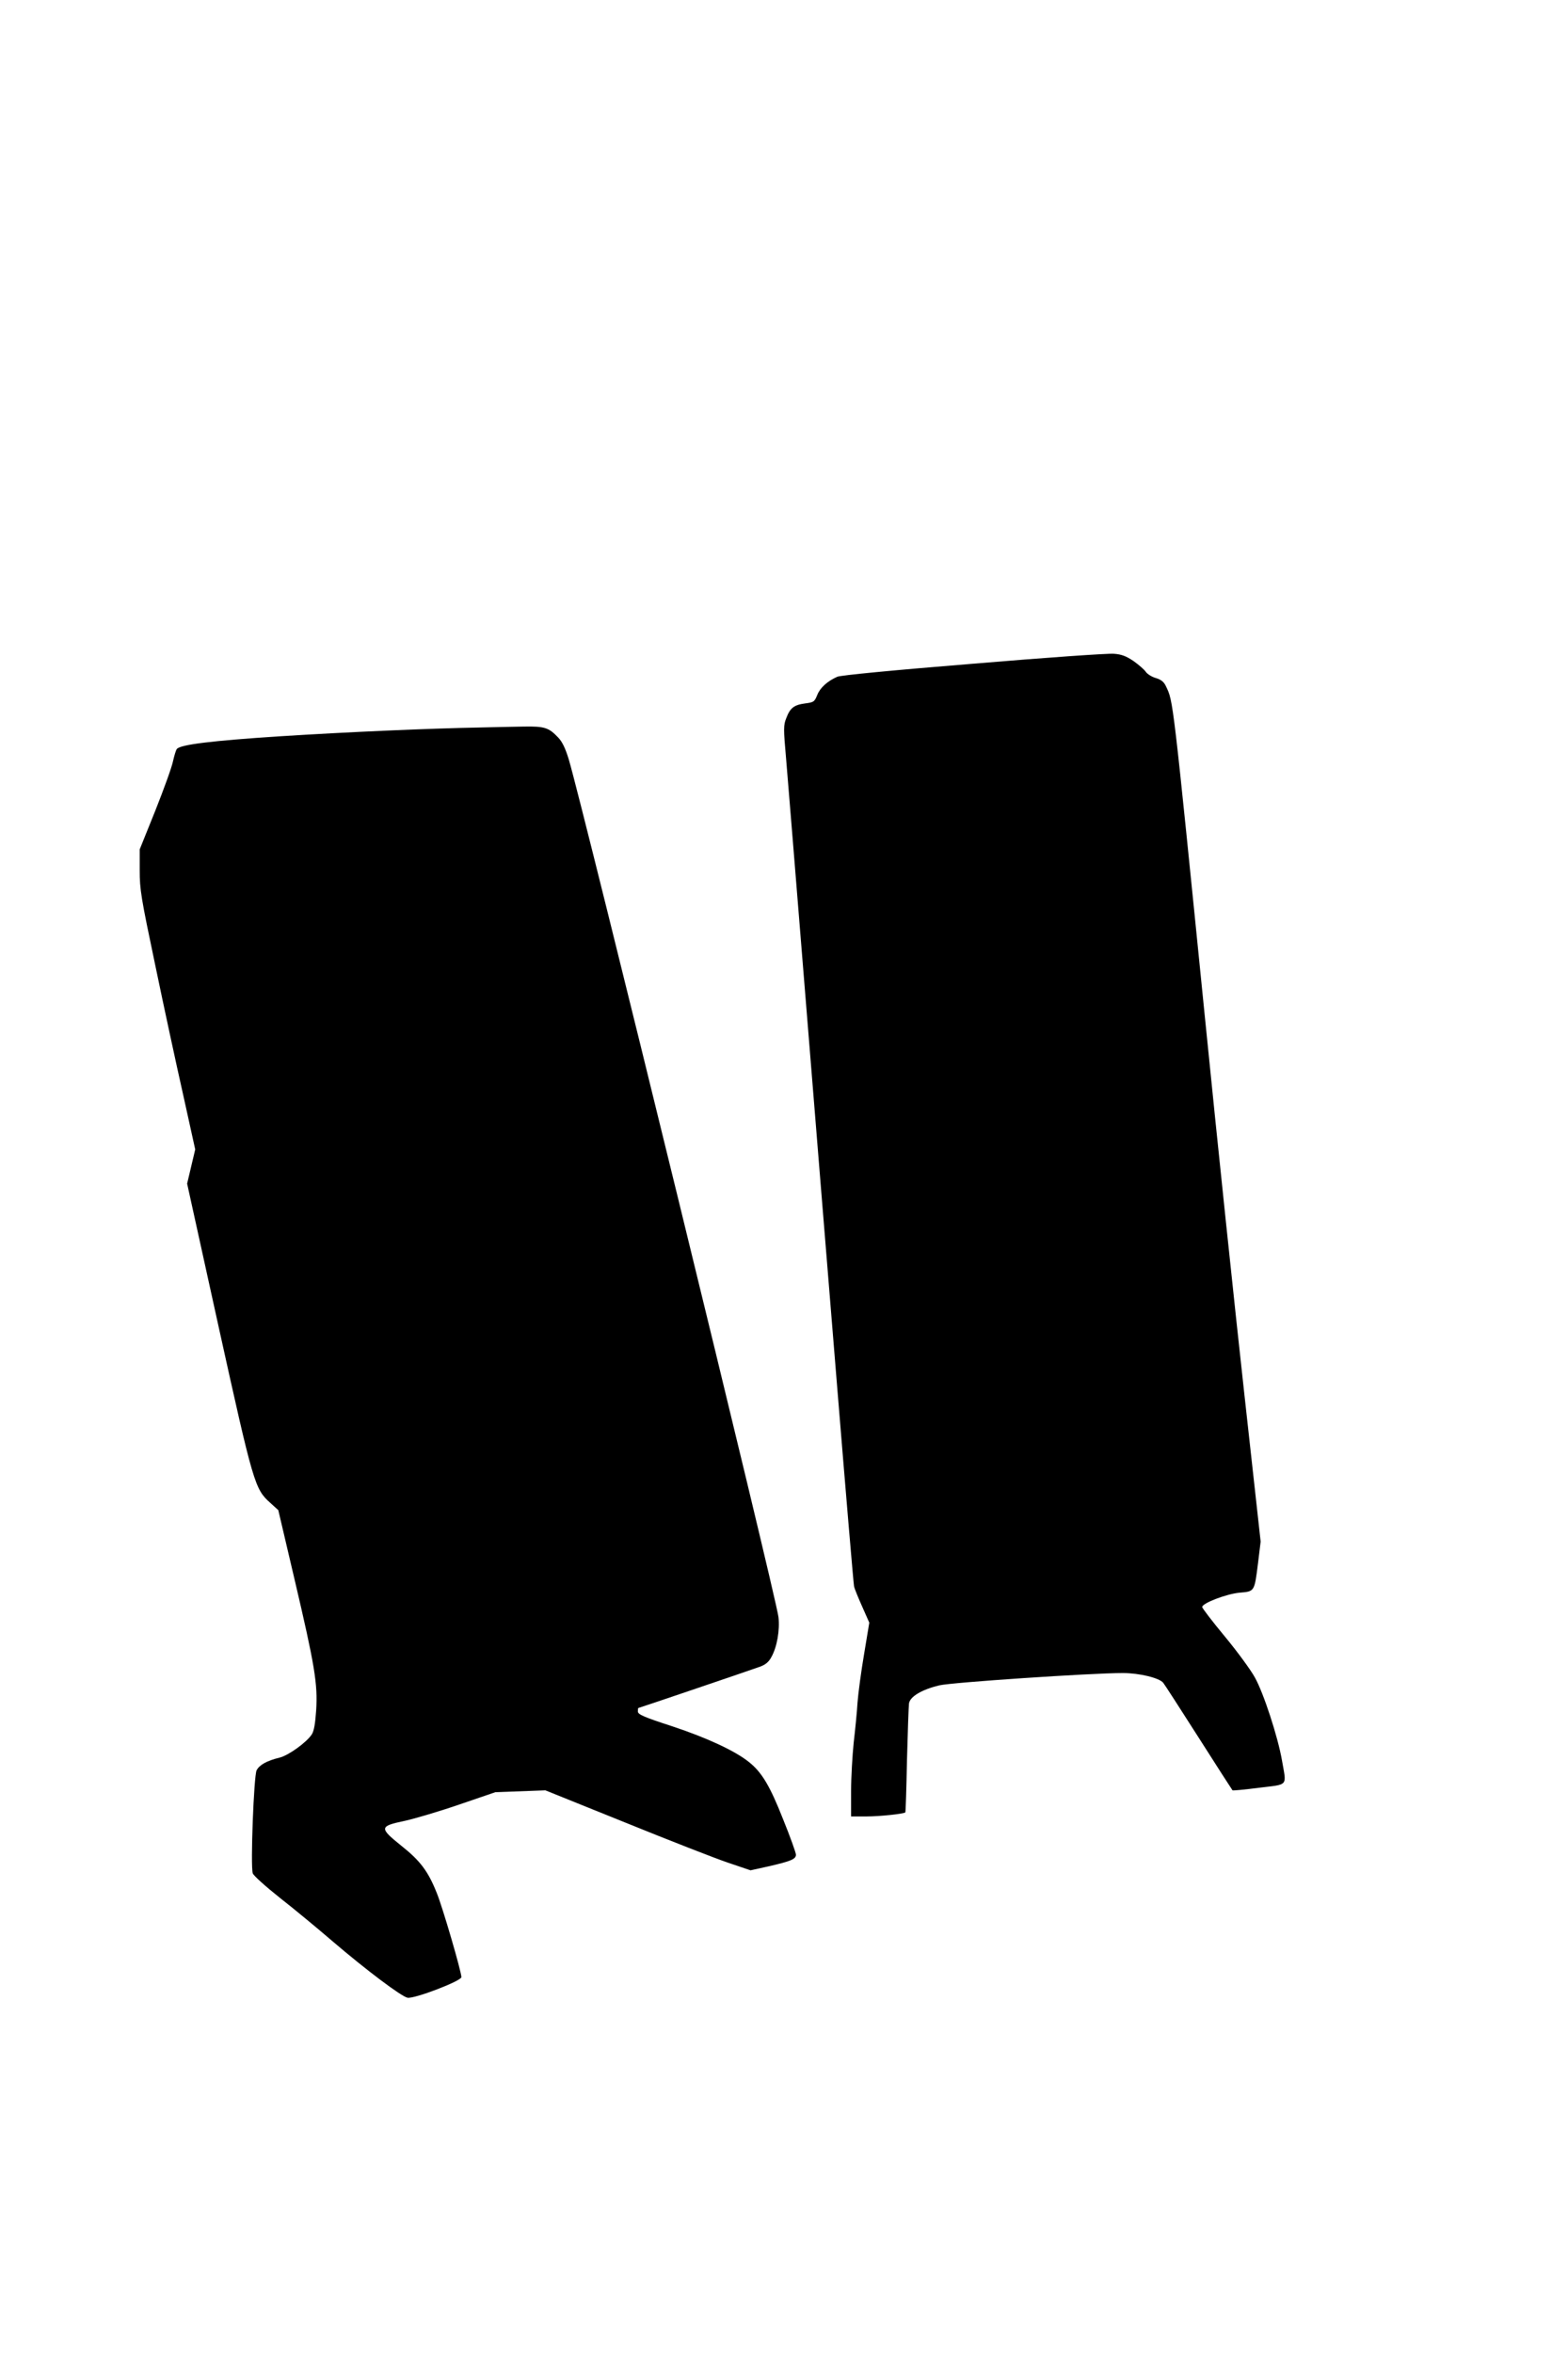
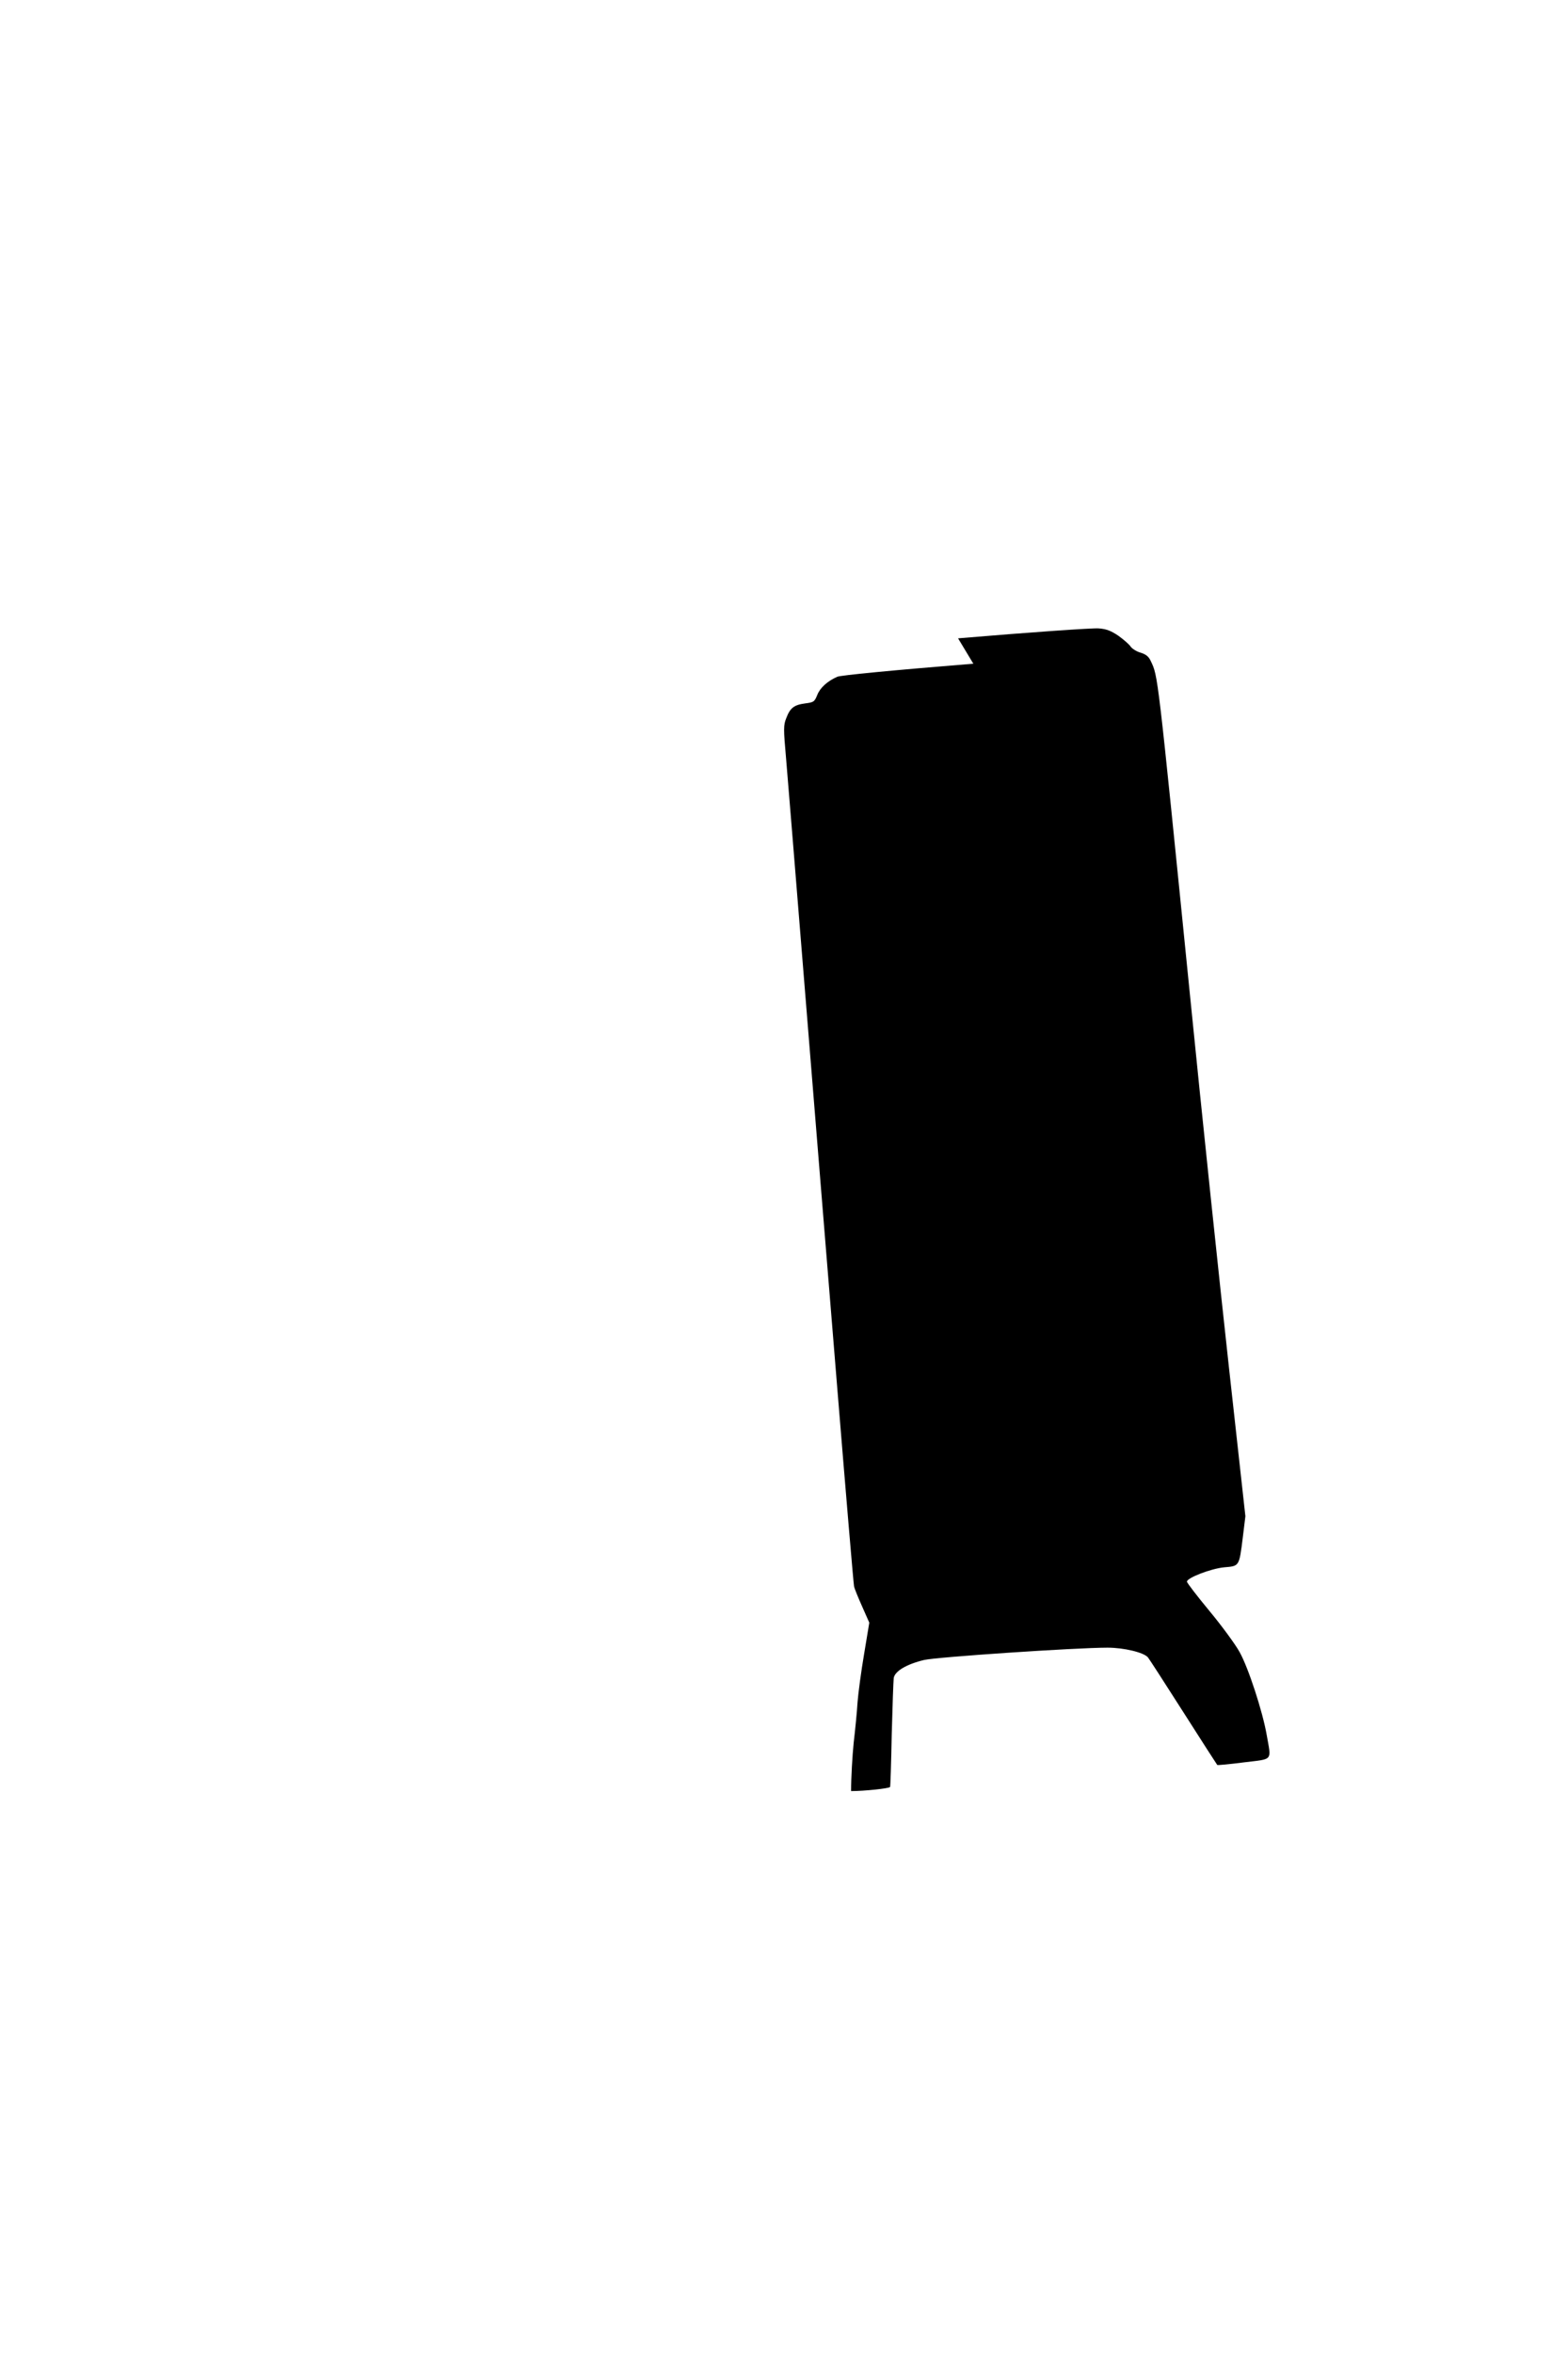
<svg xmlns="http://www.w3.org/2000/svg" version="1.0" width="853pt" height="1280pt" viewBox="0 0 853 1280" preserveAspectRatio="xMidYMid meet">
  <g transform="translate(0,1280) scale(0.1,-0.1)" fill="#000000" stroke="none">
-     <path d="M5295 9190 c-446 -36 -721 -63 -740 -71 -54 -24 -93 -59 -109 -99 -15 -37 -19 -40 -66 -46 -61 -8 -82 -25 -103 -81 -15 -37 -15 -58 -1 -215 8 -95 55 -670 104 -1278 49 -608 128 -1577 175 -2153 47 -576 88 -1060 91 -1075 3 -15 24 -65 45 -112 l38 -86 -28 -169 c-16 -94 -32 -213 -36 -265 -3 -52 -13 -151 -21 -220 -7 -69 -14 -187 -14 -262 l0 -138 83 0 c73 0 204 14 212 22 2 2 6 129 9 283 4 154 9 294 11 310 6 37 69 75 165 98 66 16 824 67 998 67 89 0 198 -26 220 -53 6 -7 92 -140 192 -297 100 -157 183 -286 185 -288 2 -2 67 4 144 14 163 20 150 5 125 149 -22 127 -100 367 -148 452 -22 40 -95 140 -163 222 -68 82 -123 154 -123 160 0 21 131 71 202 78 84 7 82 4 102 163 l14 115 -89 805 c-49 443 -146 1363 -214 2045 -177 1761 -172 1717 -212 1802 -11 24 -26 36 -55 45 -22 6 -47 22 -55 34 -8 12 -38 38 -66 58 -40 27 -65 37 -107 40 -30 3 -374 -21 -765 -54z" />
-     <path d="M2610 8843 c-272 -5 -714 -24 -1090 -48 -368 -24 -540 -45 -558 -69 -5 -6 -14 -36 -21 -67 -6 -31 -50 -152 -96 -268 l-85 -211 0 -114 c0 -105 7 -147 85 -518 46 -222 114 -537 151 -701 l66 -299 -22 -93 -22 -93 171 -777 c189 -856 197 -884 281 -959 l44 -40 88 -375 c110 -468 127 -570 118 -713 -5 -74 -12 -114 -24 -132 -28 -43 -126 -114 -175 -126 -70 -17 -110 -40 -125 -69 -15 -29 -34 -521 -21 -560 3 -12 70 -72 148 -134 78 -61 206 -167 285 -235 186 -159 375 -301 409 -308 37 -7 293 91 293 112 0 30 -102 380 -134 458 -47 118 -90 175 -192 256 -122 98 -121 107 18 136 58 13 193 53 300 90 l193 66 136 5 136 5 434 -175 c239 -97 490 -195 558 -218 l124 -42 100 22 c121 28 147 39 147 63 0 10 -31 97 -70 193 -72 183 -117 257 -187 312 -75 60 -228 131 -415 193 -157 51 -188 65 -188 81 0 10 1 19 3 19 4 0 613 207 663 225 29 11 47 26 61 53 30 54 46 145 38 216 -12 109 -1063 4405 -1141 4666 -18 59 -35 95 -57 118 -52 55 -75 62 -189 60 -57 -1 -164 -3 -238 -5z" />
+     <path d="M5295 9190 c-446 -36 -721 -63 -740 -71 -54 -24 -93 -59 -109 -99 -15 -37 -19 -40 -66 -46 -61 -8 -82 -25 -103 -81 -15 -37 -15 -58 -1 -215 8 -95 55 -670 104 -1278 49 -608 128 -1577 175 -2153 47 -576 88 -1060 91 -1075 3 -15 24 -65 45 -112 l38 -86 -28 -169 c-16 -94 -32 -213 -36 -265 -3 -52 -13 -151 -21 -220 -7 -69 -14 -187 -14 -262 c73 0 204 14 212 22 2 2 6 129 9 283 4 154 9 294 11 310 6 37 69 75 165 98 66 16 824 67 998 67 89 0 198 -26 220 -53 6 -7 92 -140 192 -297 100 -157 183 -286 185 -288 2 -2 67 4 144 14 163 20 150 5 125 149 -22 127 -100 367 -148 452 -22 40 -95 140 -163 222 -68 82 -123 154 -123 160 0 21 131 71 202 78 84 7 82 4 102 163 l14 115 -89 805 c-49 443 -146 1363 -214 2045 -177 1761 -172 1717 -212 1802 -11 24 -26 36 -55 45 -22 6 -47 22 -55 34 -8 12 -38 38 -66 58 -40 27 -65 37 -107 40 -30 3 -374 -21 -765 -54z" />
  </g>
</svg>